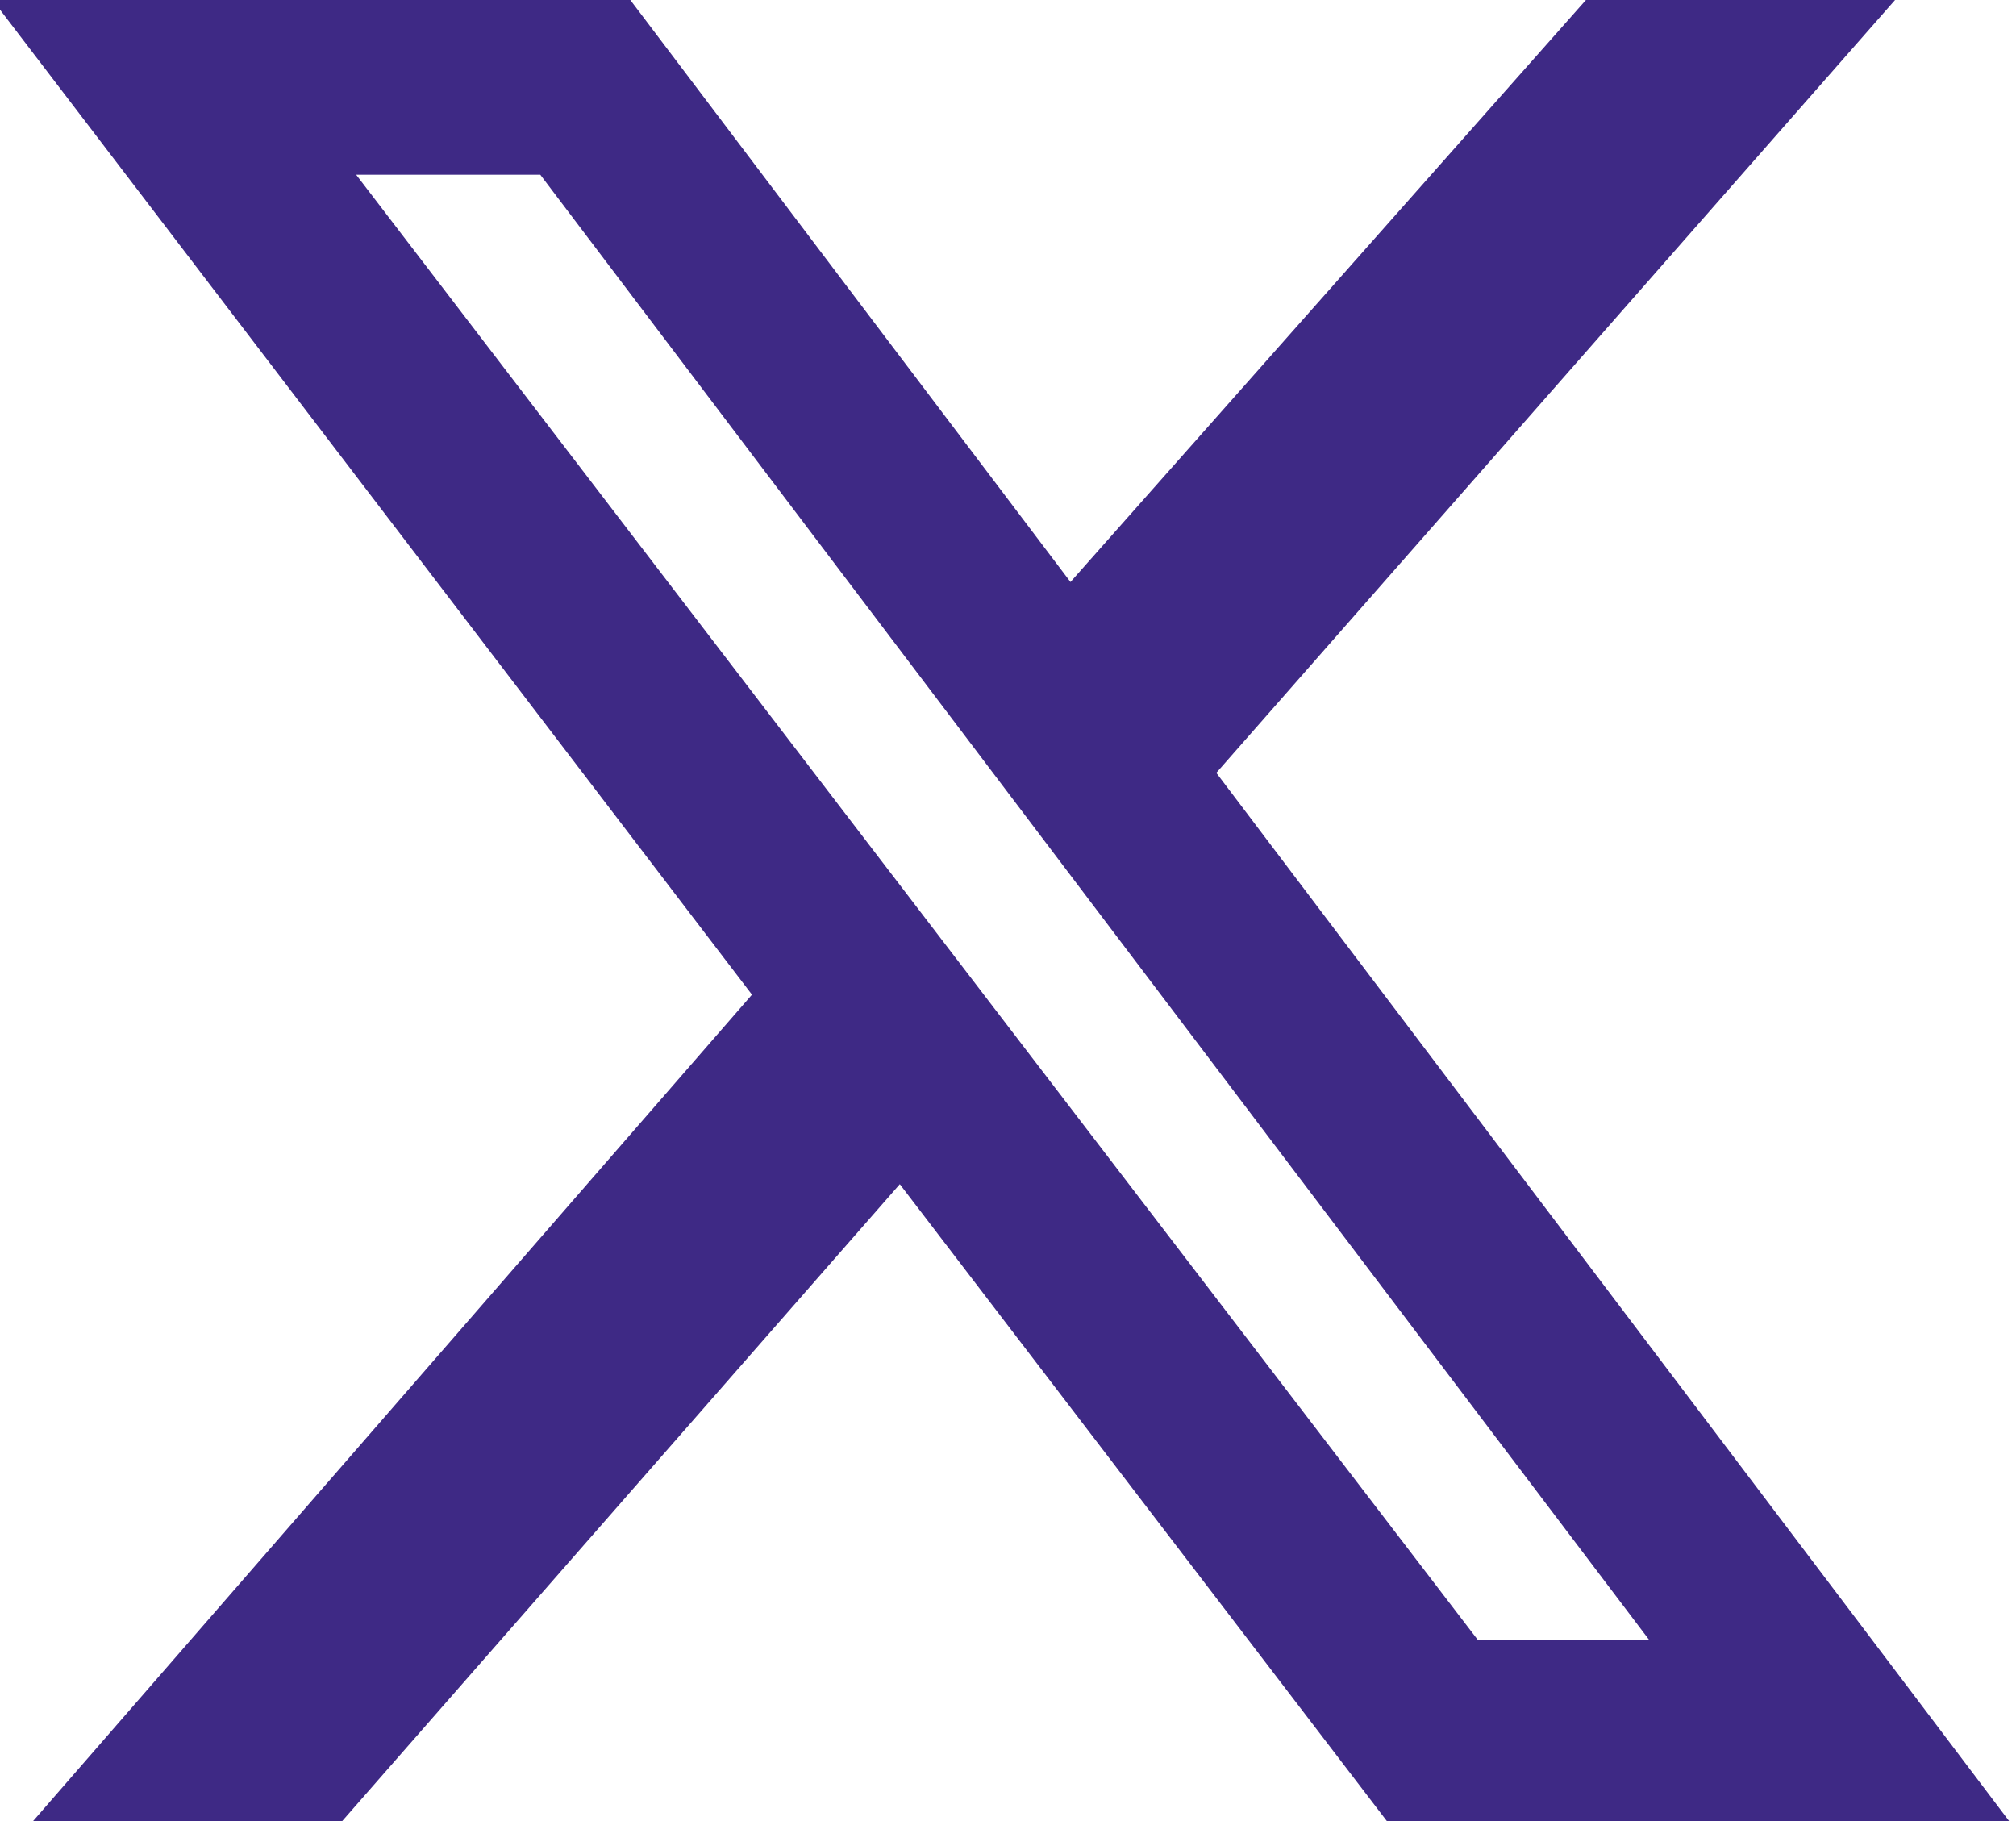
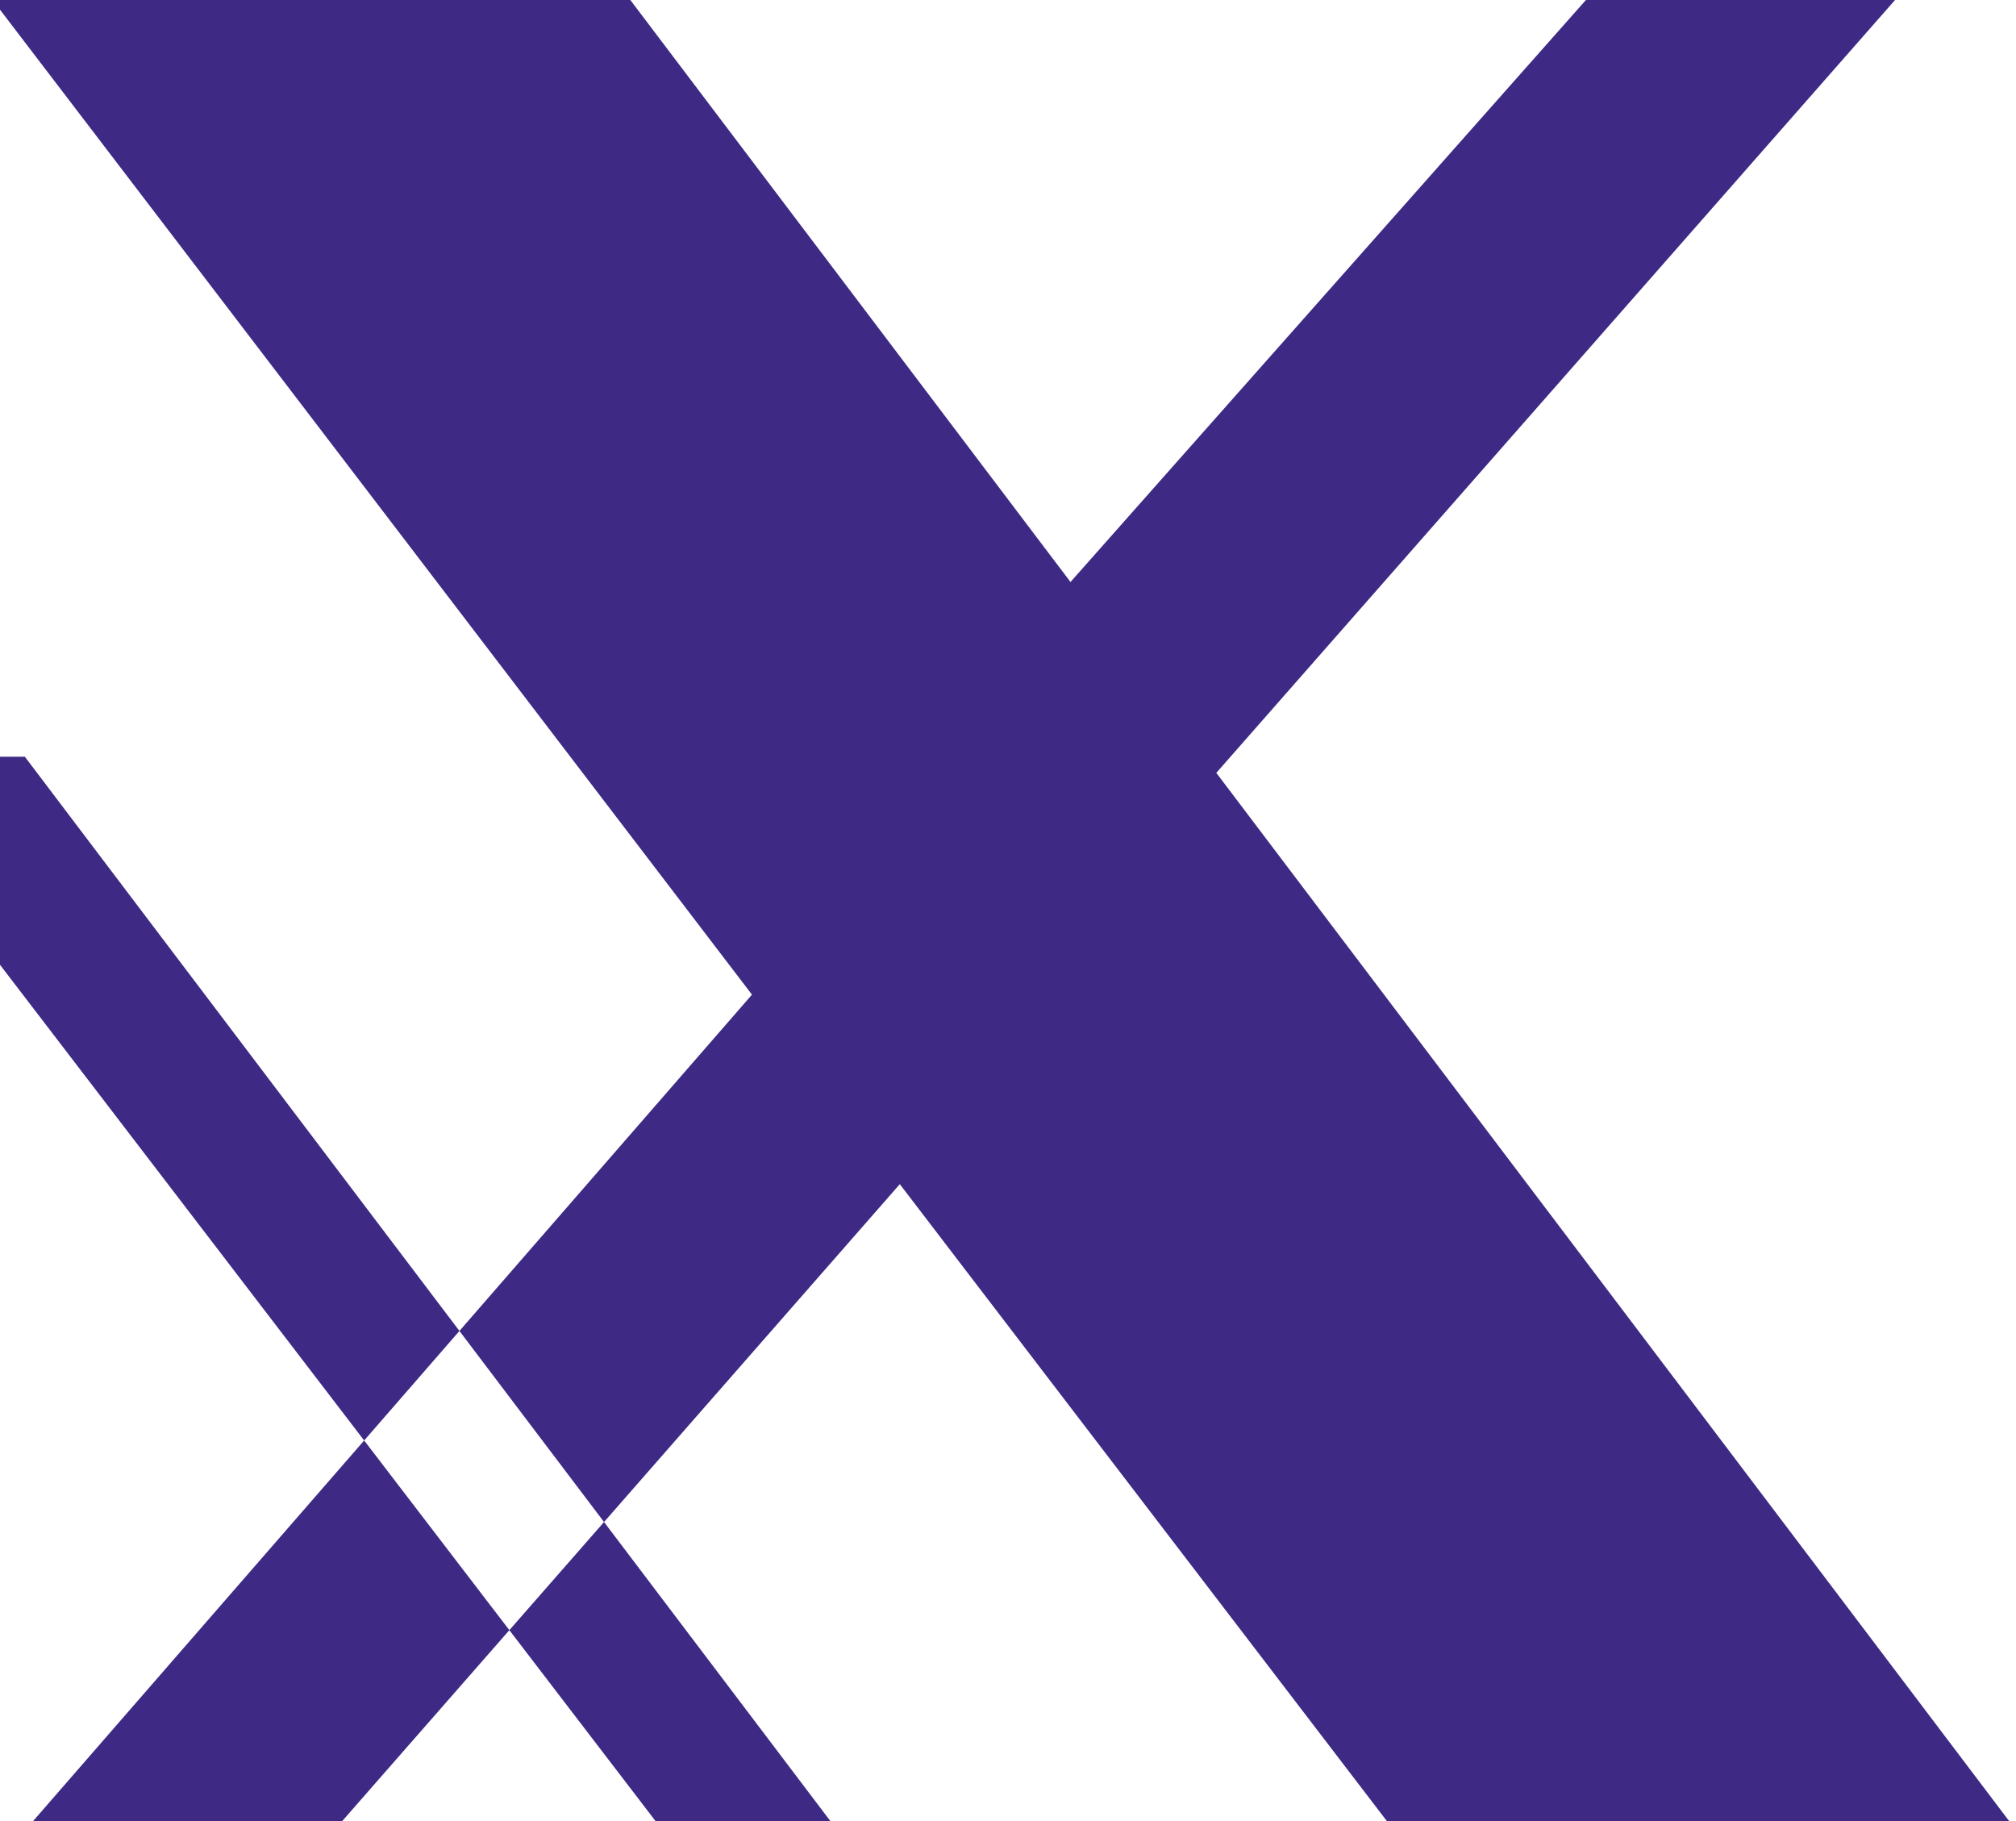
<svg xmlns="http://www.w3.org/2000/svg" width="300" height="271">
-   <path fill="#3e2985" d="m236 0h46l-101 115 118 156h-92.6l-72.5-94.8-83 94.8h-46l107-123-113-148h94.9l65.5 86.6zm-16.1 244h25.5l-165-218h-27.4z" />
+   <path fill="#3e2985" d="m236 0h46l-101 115 118 156h-92.6l-72.5-94.8-83 94.8h-46l107-123-113-148h94.9l65.5 86.6m-16.1 244h25.5l-165-218h-27.4z" />
  <script />
</svg>